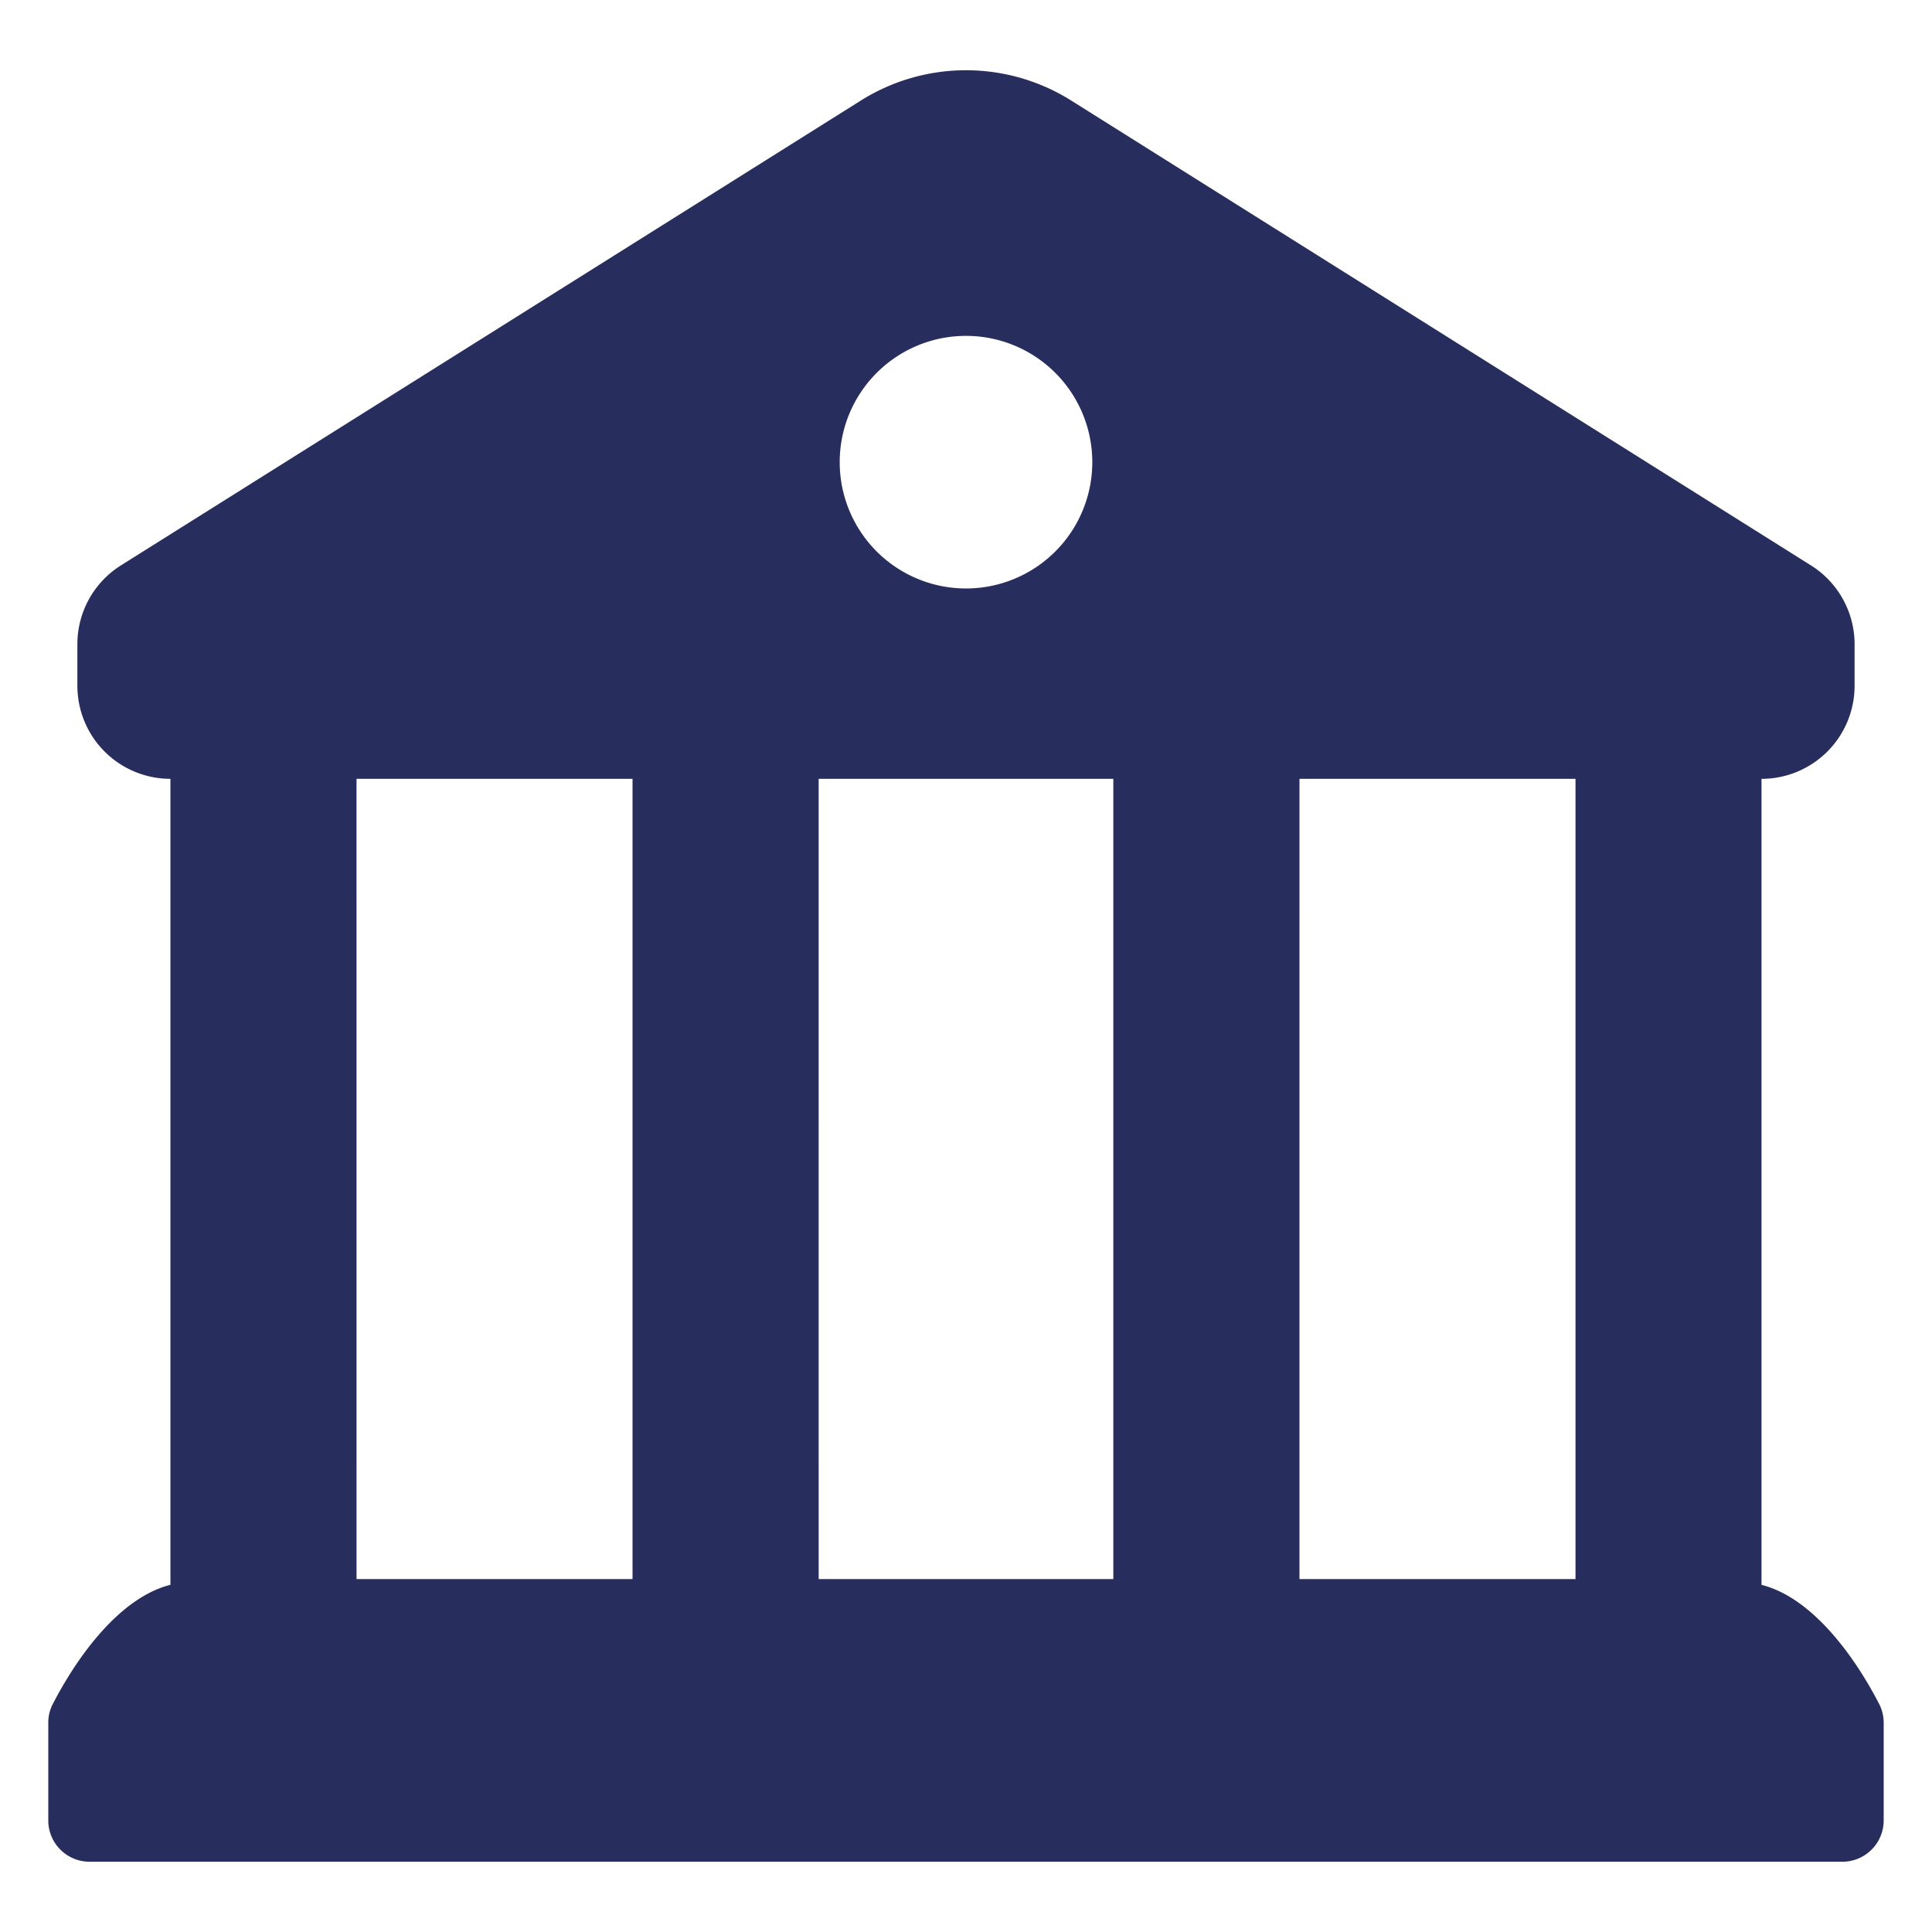
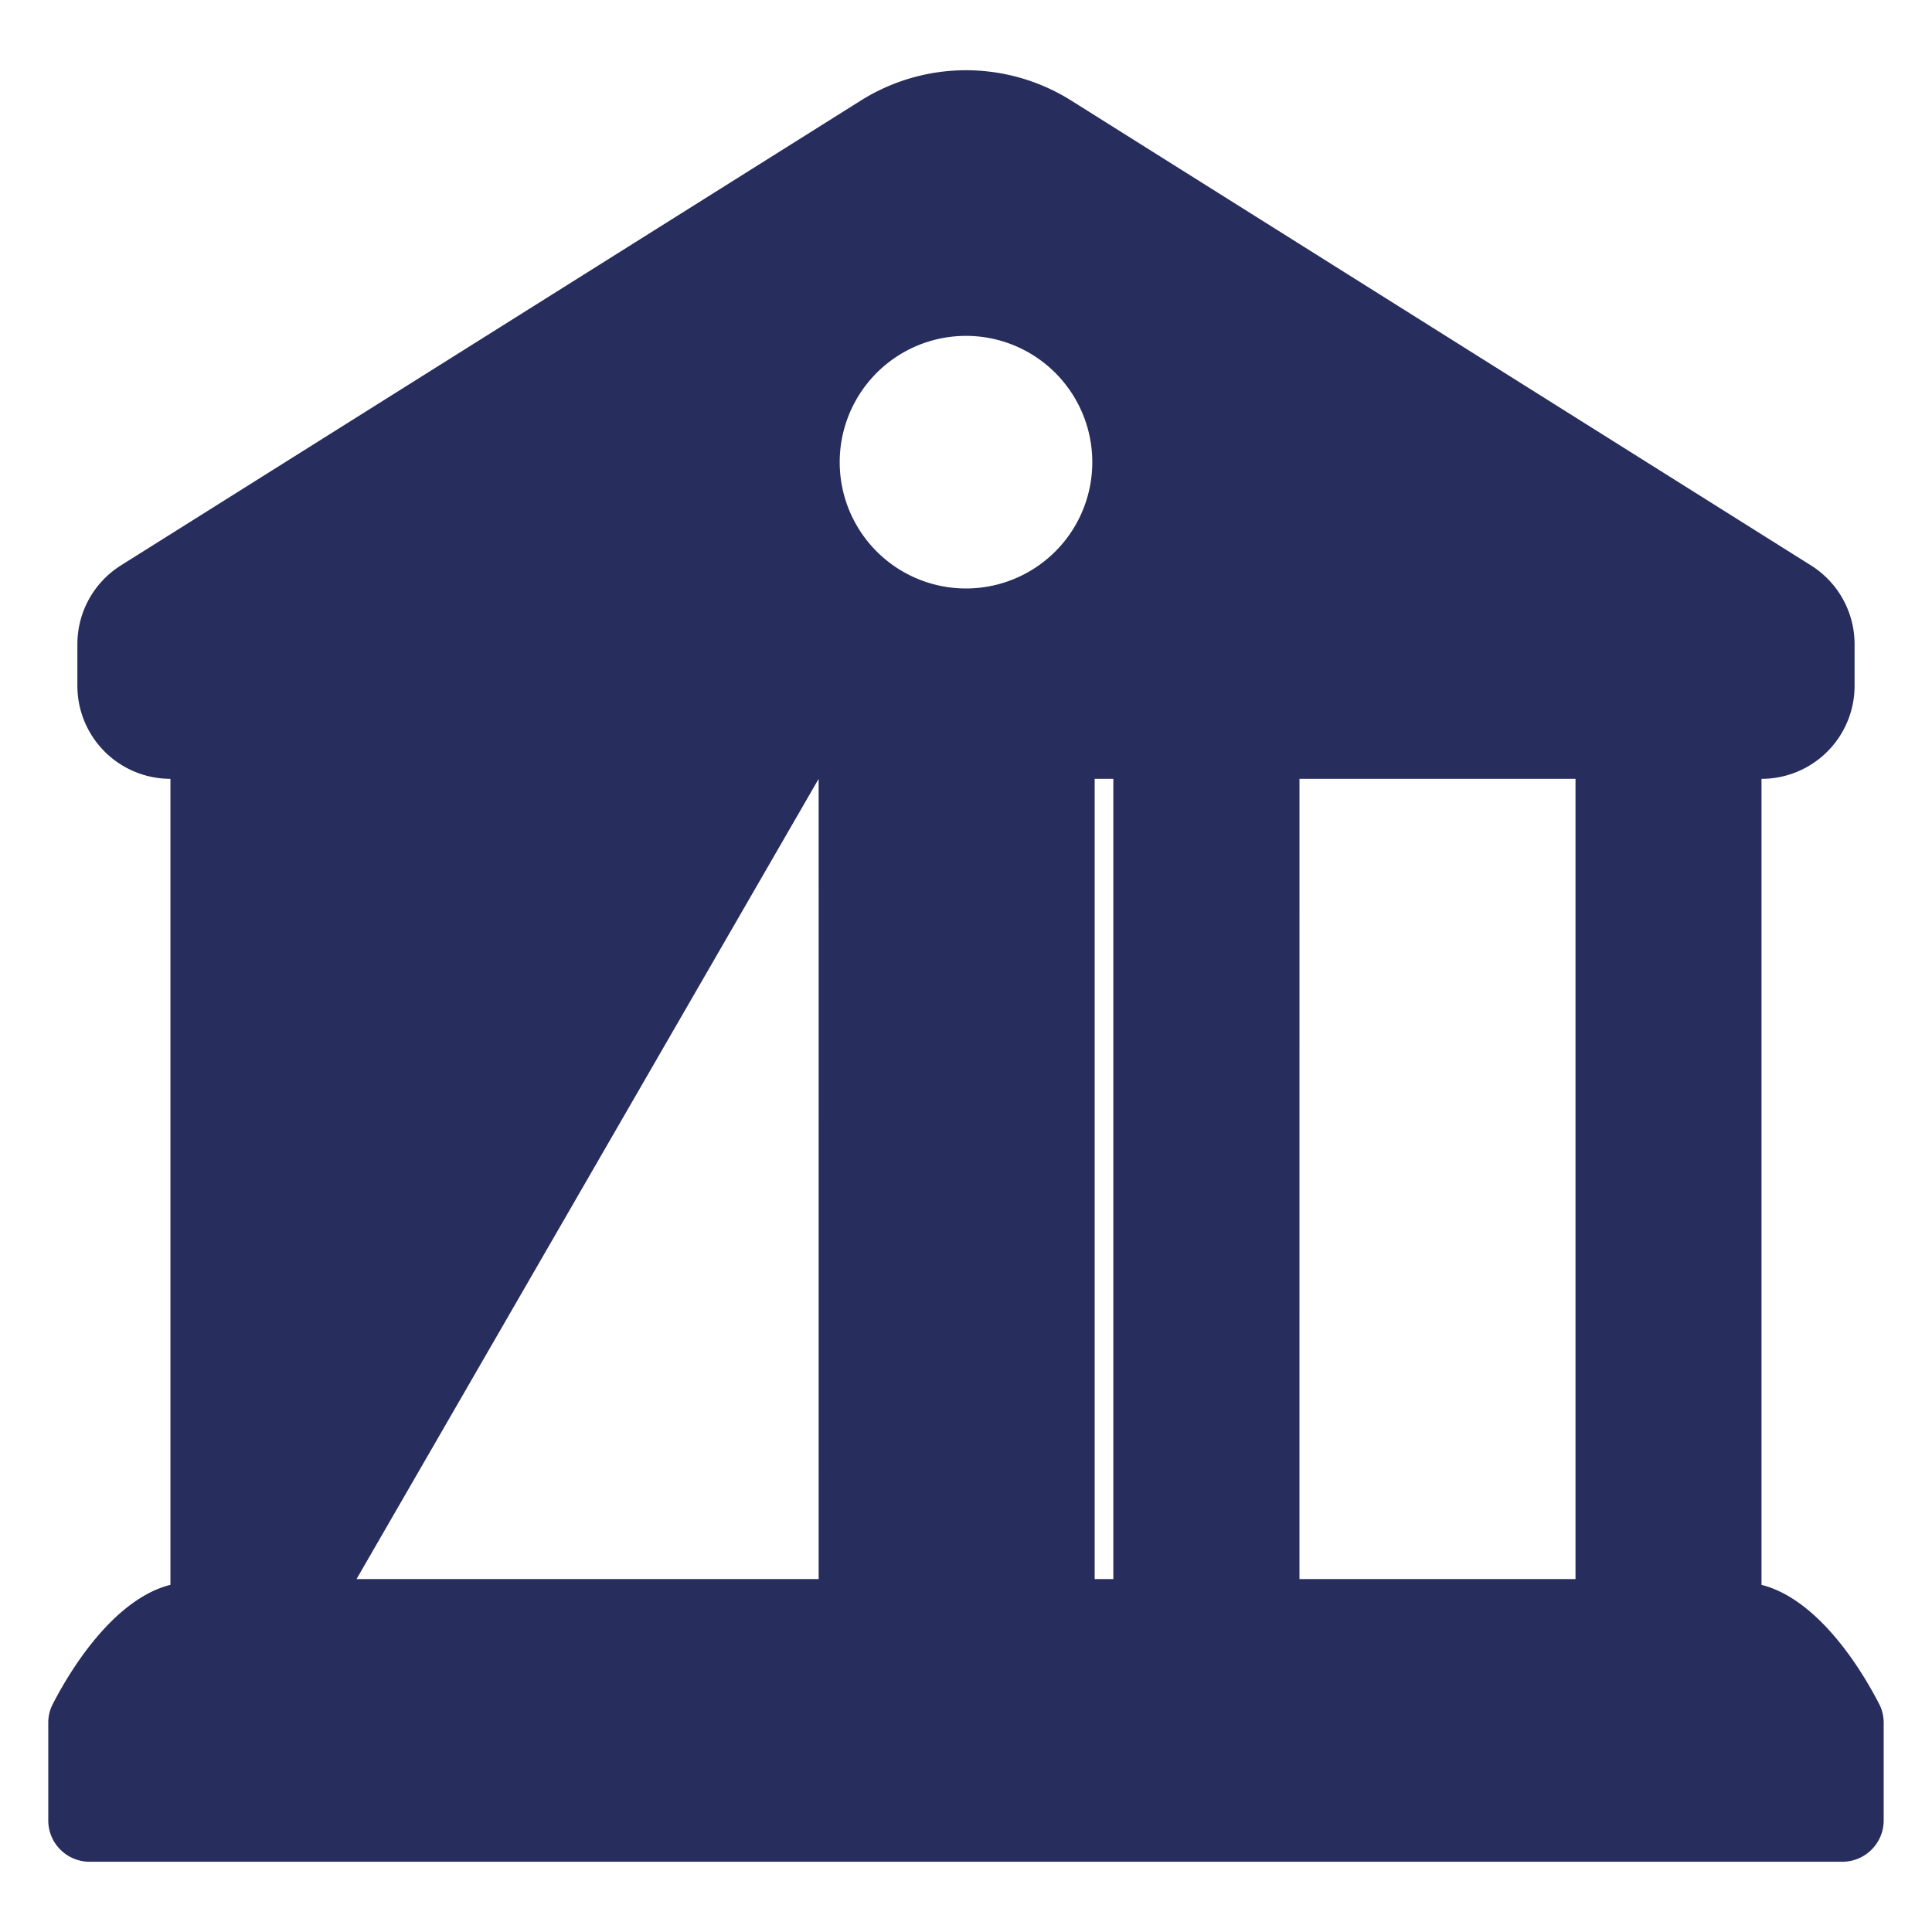
<svg xmlns="http://www.w3.org/2000/svg" version="1.1" width="512" height="512" x="0" y="0" viewBox="0 0 100 100" style="enable-background:new 0 0 512 512" xml:space="preserve" class="">
  <g>
-     <path d="M91.175 82.032V40.313a4.817 4.817 0 0 0 4.818-4.817v-2.15a4.82 4.82 0 0 0-2.256-4.08L55.445 5.204a10.233 10.233 0 0 0-10.888 0L6.26 29.264a4.815 4.815 0 0 0-2.255 4.08v2.15a4.817 4.817 0 0 0 4.817 4.818V82.03c-2.627.662-4.824 3.714-6.097 6.185a2.092 2.092 0 0 0-.226.963v5.047c0 1.181.957 2.138 2.138 2.138h90.724c1.18 0 2.138-.957 2.138-2.138v-5.047c0-.336-.072-.664-.225-.962-1.272-2.473-3.47-5.524-6.1-6.184zM67.261 40.313h14.287v41.419H67.26zM50 17.385a6.536 6.536 0 1 1 0 13.074 6.536 6.536 0 1 1 0-13.074zm-7.627 22.928h15.253v41.419H42.374zm-23.92 0h14.287v41.419H18.454z" fill="#272d5c" opacity="1" data-original="#000000" />
+     <path d="M91.175 82.032V40.313a4.817 4.817 0 0 0 4.818-4.817v-2.15a4.82 4.82 0 0 0-2.256-4.08L55.445 5.204a10.233 10.233 0 0 0-10.888 0L6.26 29.264a4.815 4.815 0 0 0-2.255 4.08v2.15a4.817 4.817 0 0 0 4.817 4.818V82.03c-2.627.662-4.824 3.714-6.097 6.185a2.092 2.092 0 0 0-.226.963v5.047c0 1.181.957 2.138 2.138 2.138h90.724c1.18 0 2.138-.957 2.138-2.138v-5.047c0-.336-.072-.664-.225-.962-1.272-2.473-3.47-5.524-6.1-6.184zM67.261 40.313h14.287v41.419H67.26zM50 17.385a6.536 6.536 0 1 1 0 13.074 6.536 6.536 0 1 1 0-13.074zm-7.627 22.928h15.253v41.419H42.374zh14.287v41.419H18.454z" fill="#272d5c" opacity="1" data-original="#000000" />
  </g>
</svg>